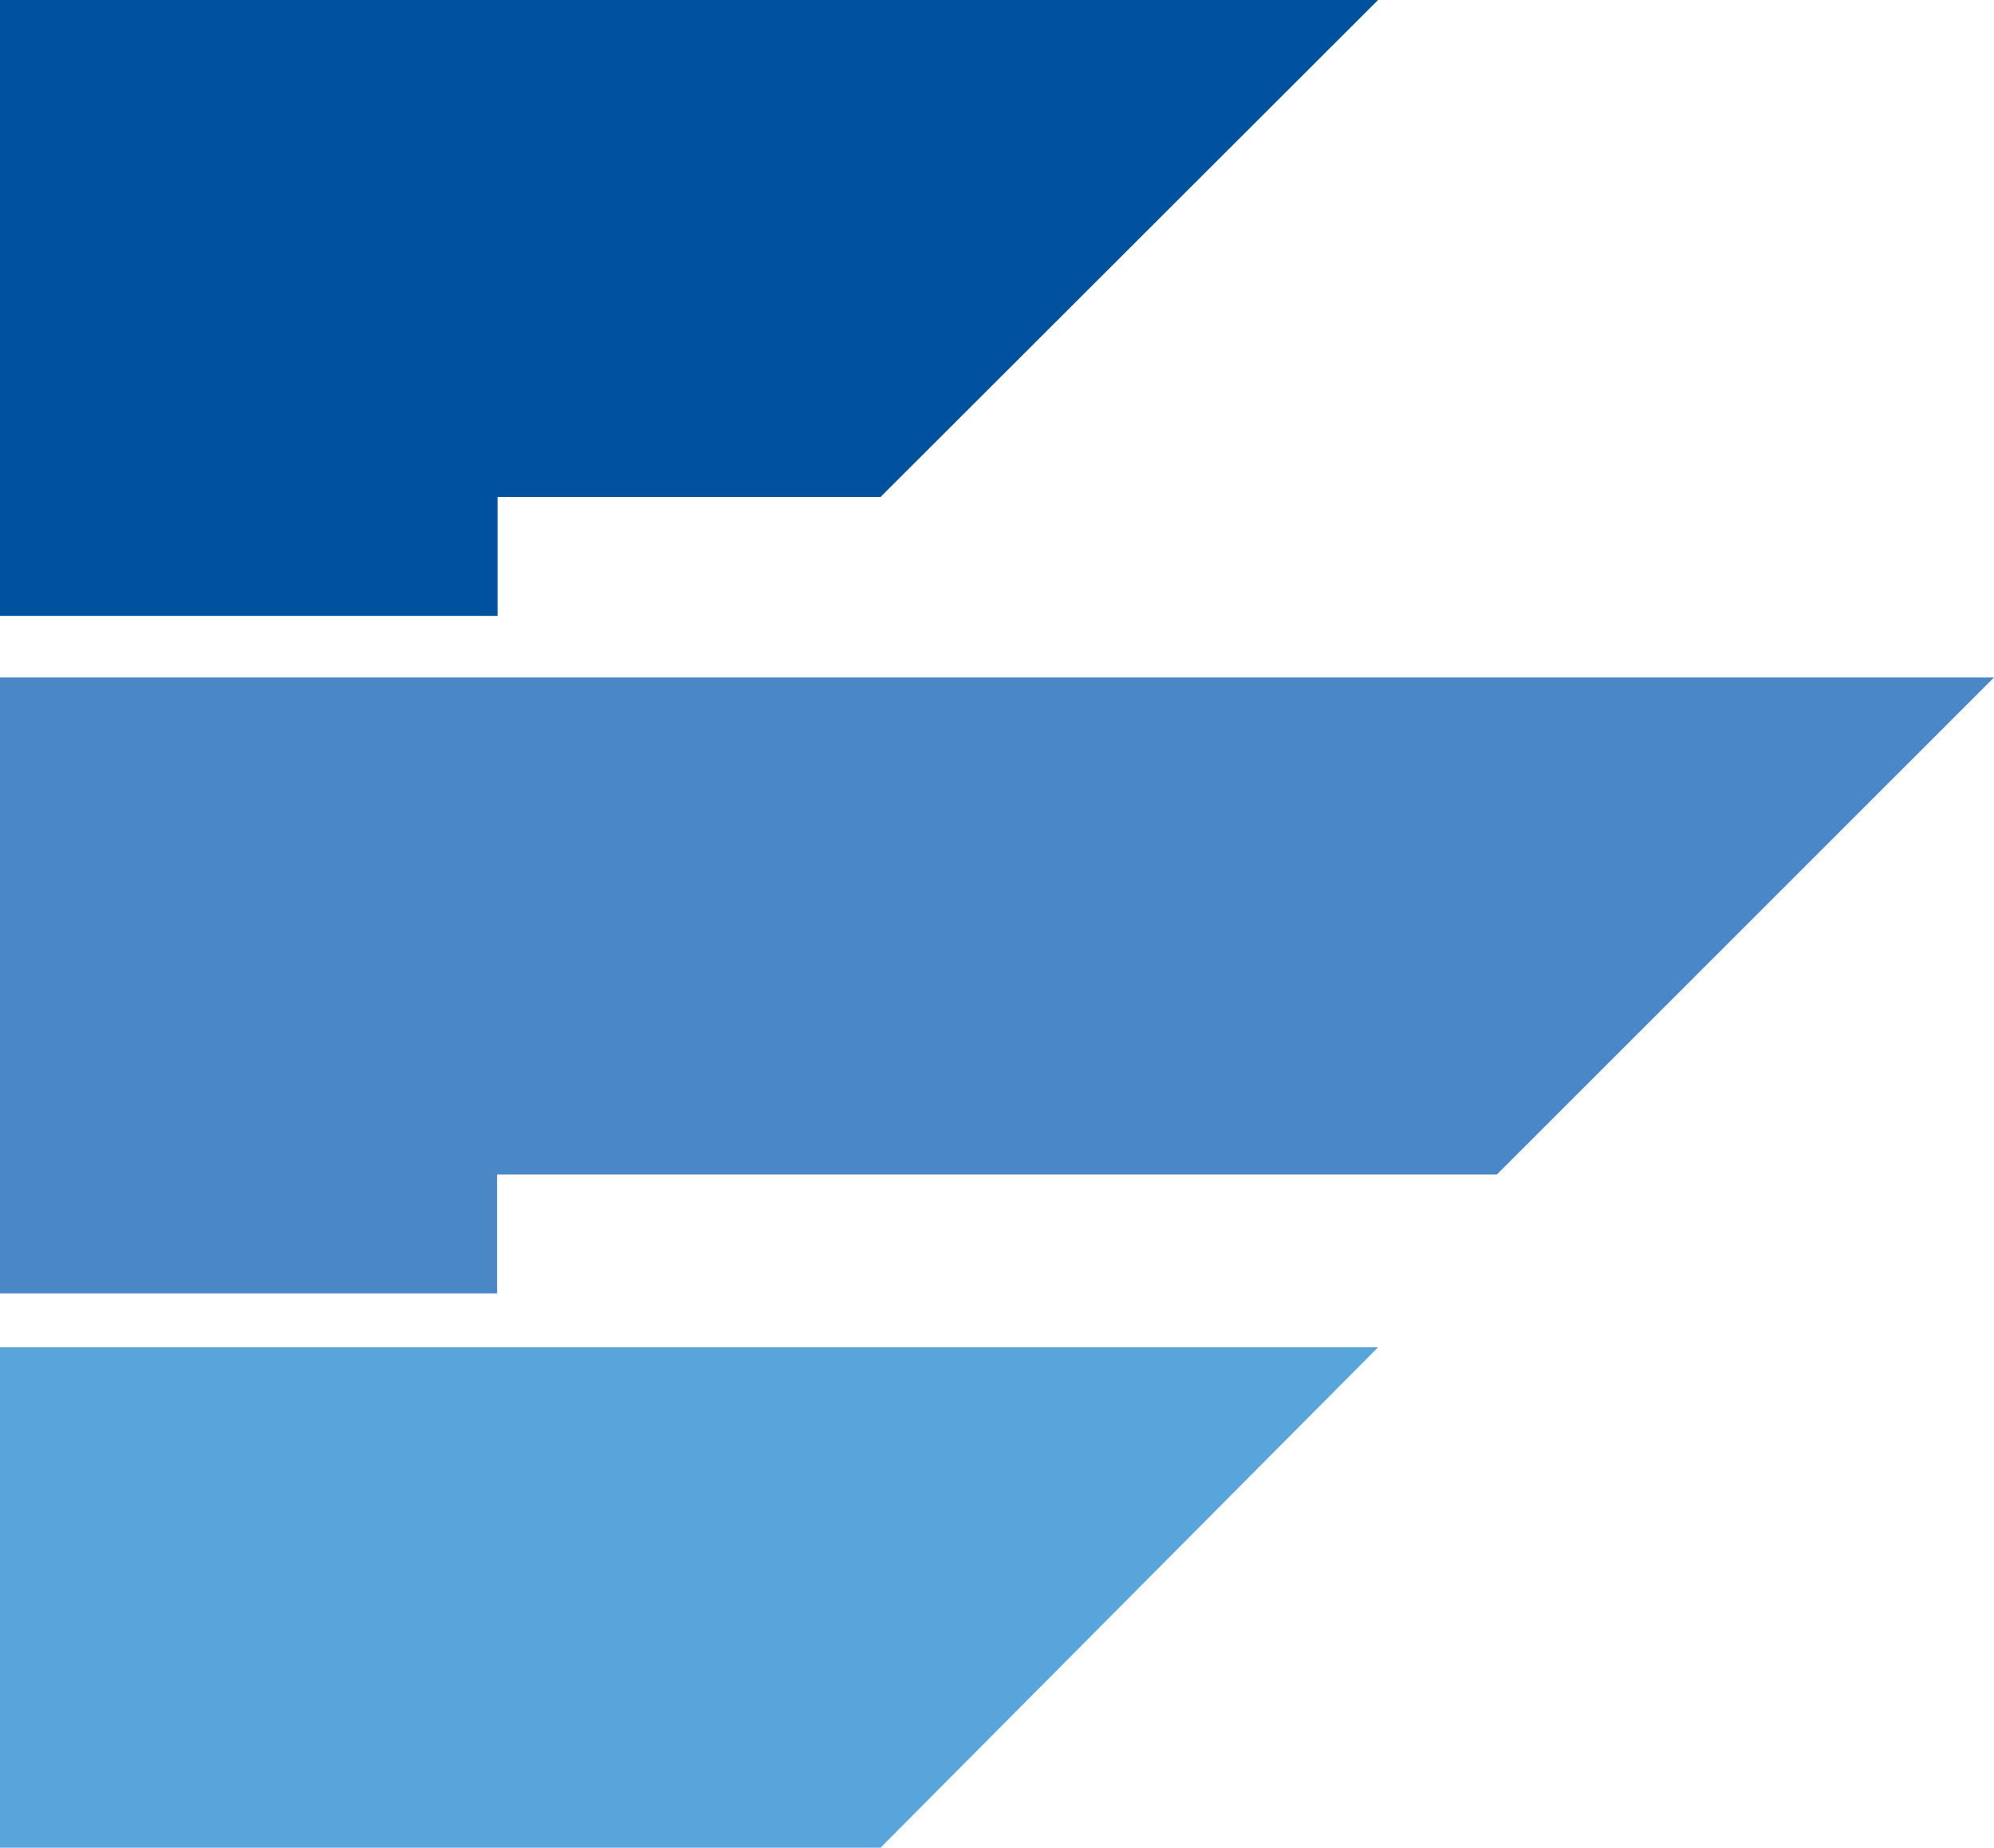
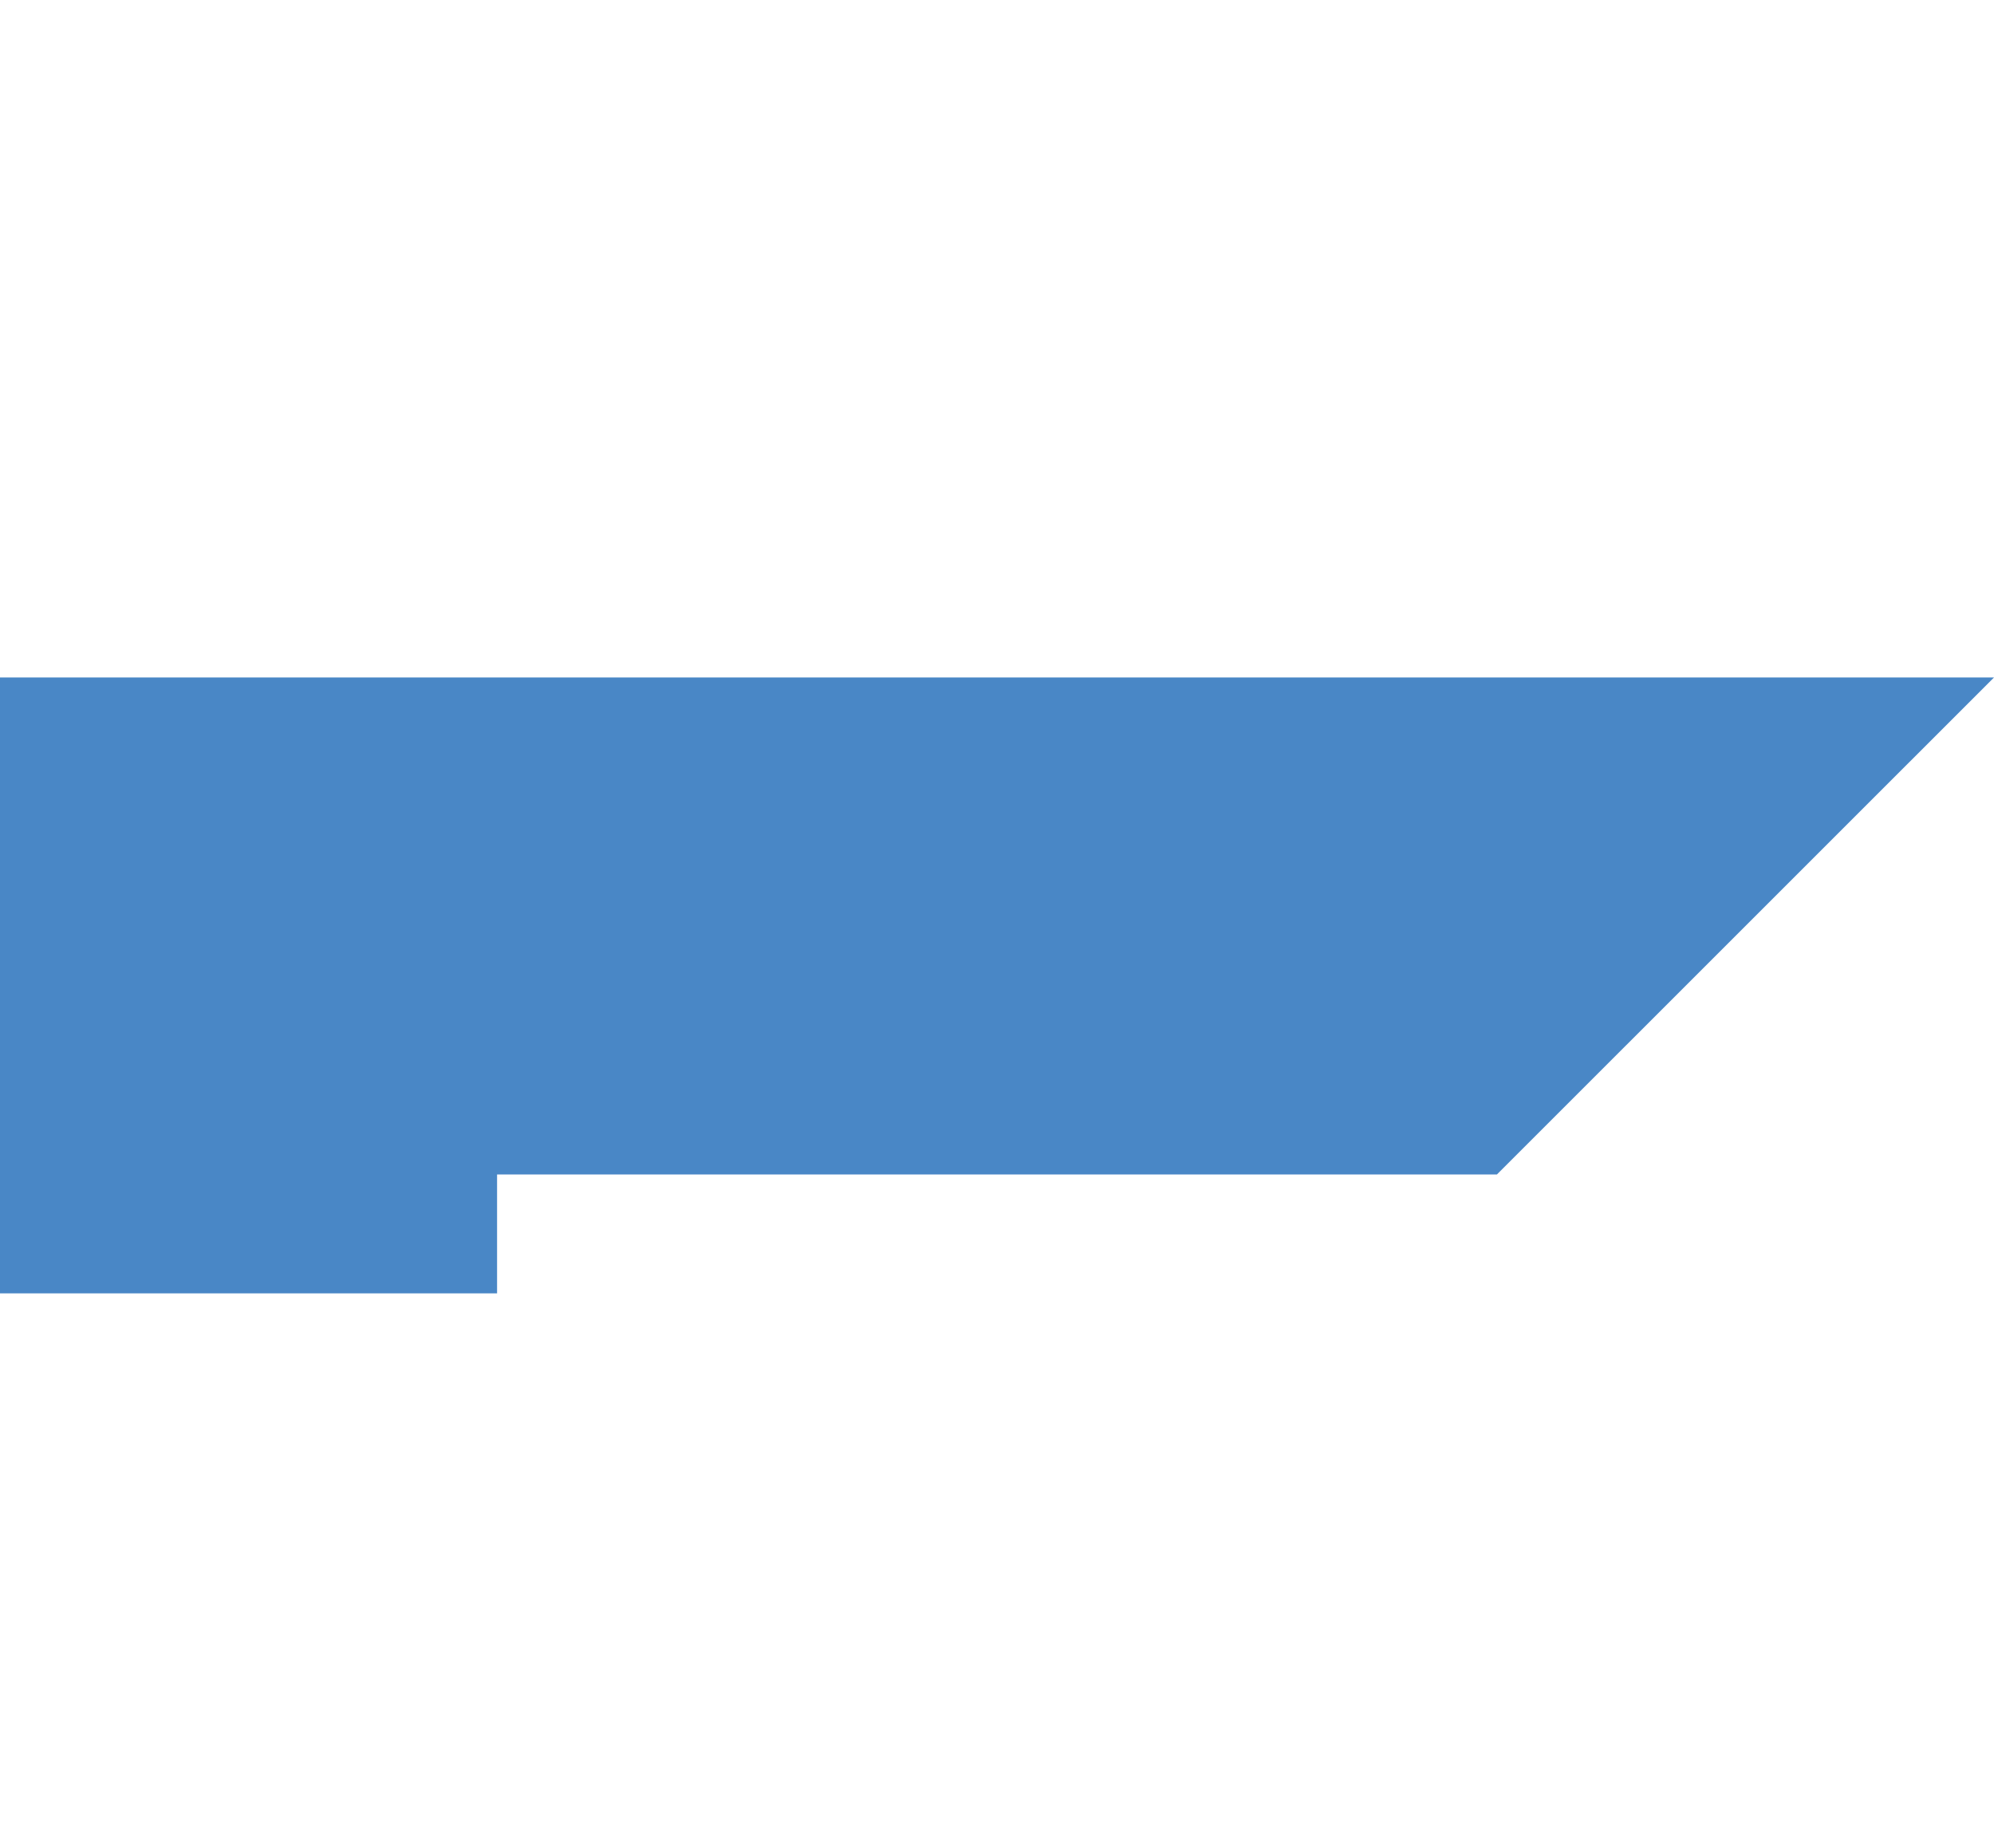
<svg xmlns="http://www.w3.org/2000/svg" width="259" height="240" fill="none">
  <path fill="#4987C6" fill-rule="evenodd" d="M0 88v80h64.565v-15.447h129.87L259 88H0Z" clip-rule="evenodd" />
-   <path fill="#58A5DB" fill-rule="evenodd" d="M0 175v65H114.373L179 175H0Z" clip-rule="evenodd" />
-   <path fill="#00529F" fill-rule="evenodd" d="M64.627 64.553h49.746L179 0H0v80h64.627V64.553Z" clip-rule="evenodd" />
</svg>